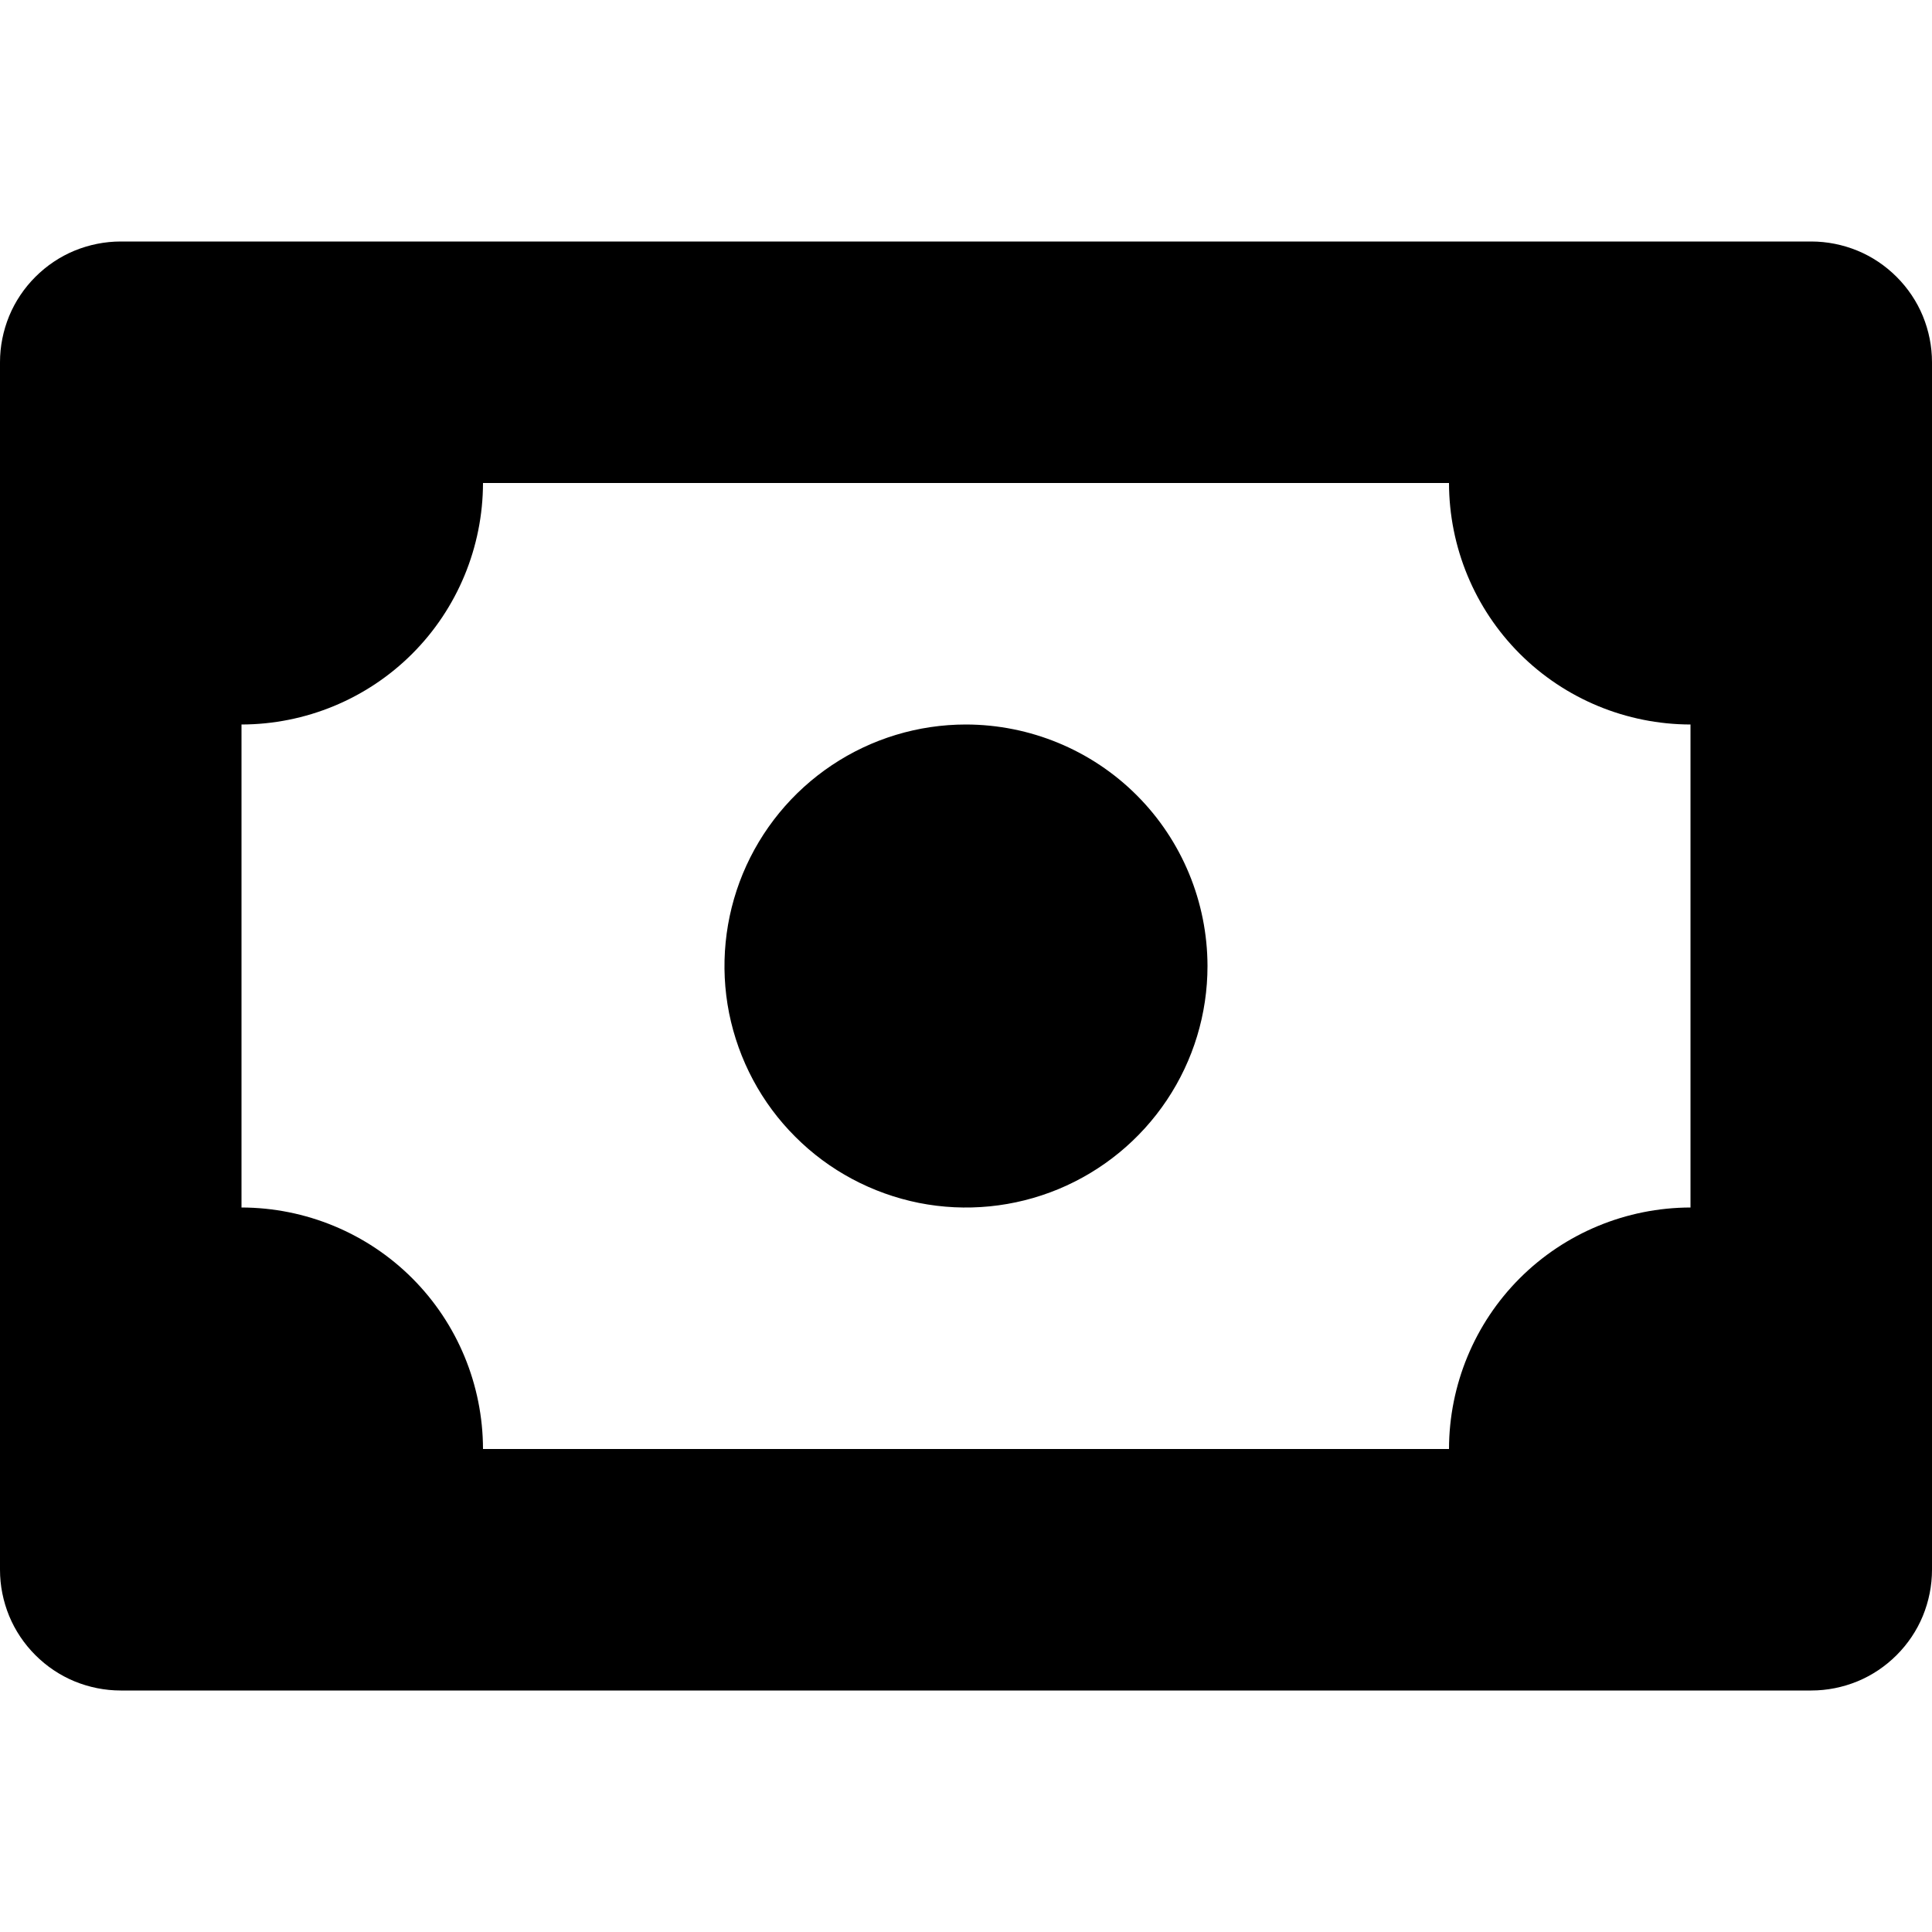
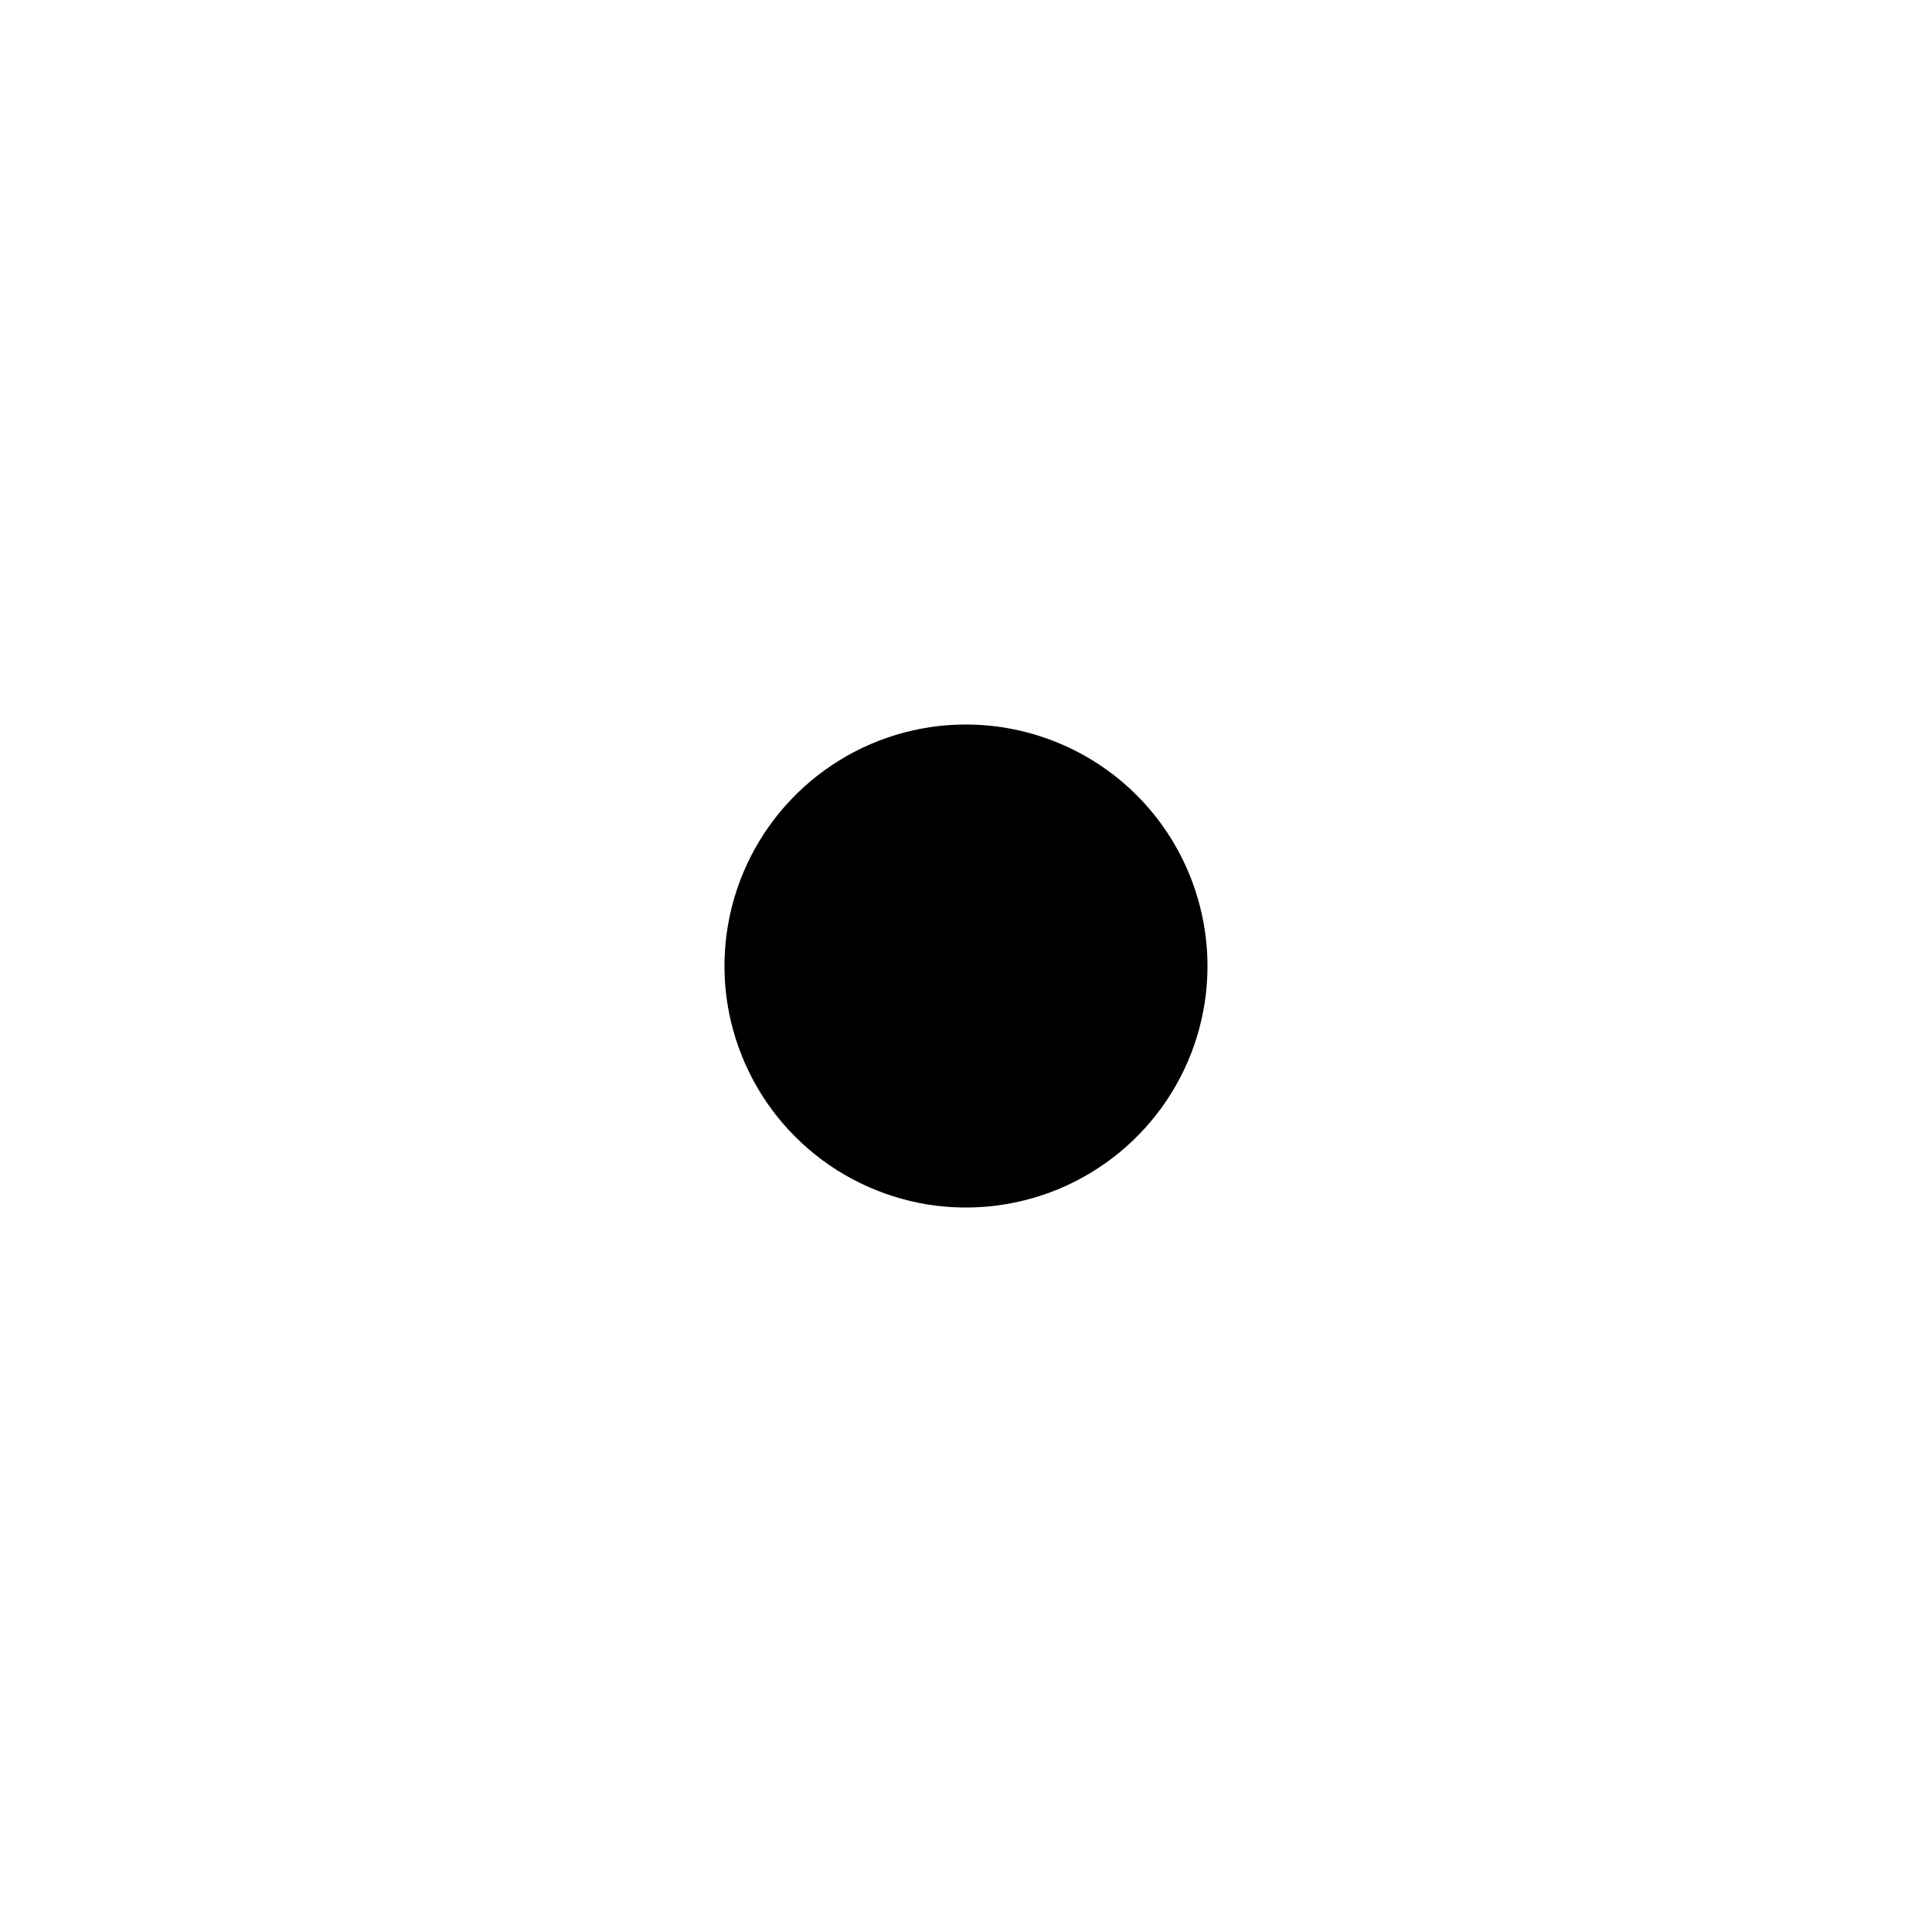
<svg xmlns="http://www.w3.org/2000/svg" width="16" height="16" viewBox="0 0 16 16" fill="none">
  <g clip-path="url(#clip0_524_1347)">
-     <path d="M15 2H1C0.869 2 0.739 2.026 0.617 2.076C0.496 2.126 0.386 2.2 0.293 2.293C0.2 2.386 0.126 2.496 0.076 2.617C0.026 2.739 -7.43302e-05 2.869 1.60752e-07 3V13C-7.43302e-05 13.131 0.026 13.261 0.076 13.383C0.126 13.504 0.2 13.614 0.293 13.707C0.386 13.8 0.496 13.874 0.617 13.924C0.739 13.974 0.869 14 1 14H15C15.131 14 15.261 13.974 15.383 13.924C15.504 13.874 15.614 13.8 15.707 13.707C15.8 13.614 15.874 13.504 15.924 13.383C15.974 13.261 16 13.131 16 13V3C16 2.869 15.974 2.739 15.924 2.617C15.874 2.496 15.8 2.386 15.707 2.293C15.614 2.2 15.504 2.126 15.383 2.076C15.261 2.026 15.131 2 15 2ZM4 12C3.999 11.47 3.789 10.961 3.414 10.586C3.039 10.211 2.53 10.001 2 10V6C2.53 5.999 3.039 5.789 3.414 5.414C3.789 5.039 3.999 4.53 4 4H12C12.001 4.53 12.211 5.039 12.586 5.414C12.961 5.789 13.47 5.999 14 6V10C13.47 10.001 12.961 10.211 12.586 10.586C12.211 10.961 12.001 11.47 12 12H4Z" fill="black" />
    <path d="M8 6C7.604 6 7.218 6.117 6.889 6.337C6.56 6.557 6.304 6.869 6.152 7.235C6.001 7.6 5.961 8.002 6.038 8.39C6.116 8.778 6.306 9.135 6.586 9.414C6.865 9.694 7.222 9.884 7.61 9.962C7.998 10.039 8.4 9.999 8.765 9.848C9.131 9.696 9.443 9.44 9.663 9.111C9.883 8.782 10 8.396 10 8C9.999 7.47 9.789 6.961 9.414 6.586C9.039 6.211 8.53 6.001 8 6Z" fill="black" />
  </g>
  <defs>
    <clipPath id="clip0_524_1347">
      <rect width="16" height="16" fill="white" />
    </clipPath>
  </defs>
</svg>